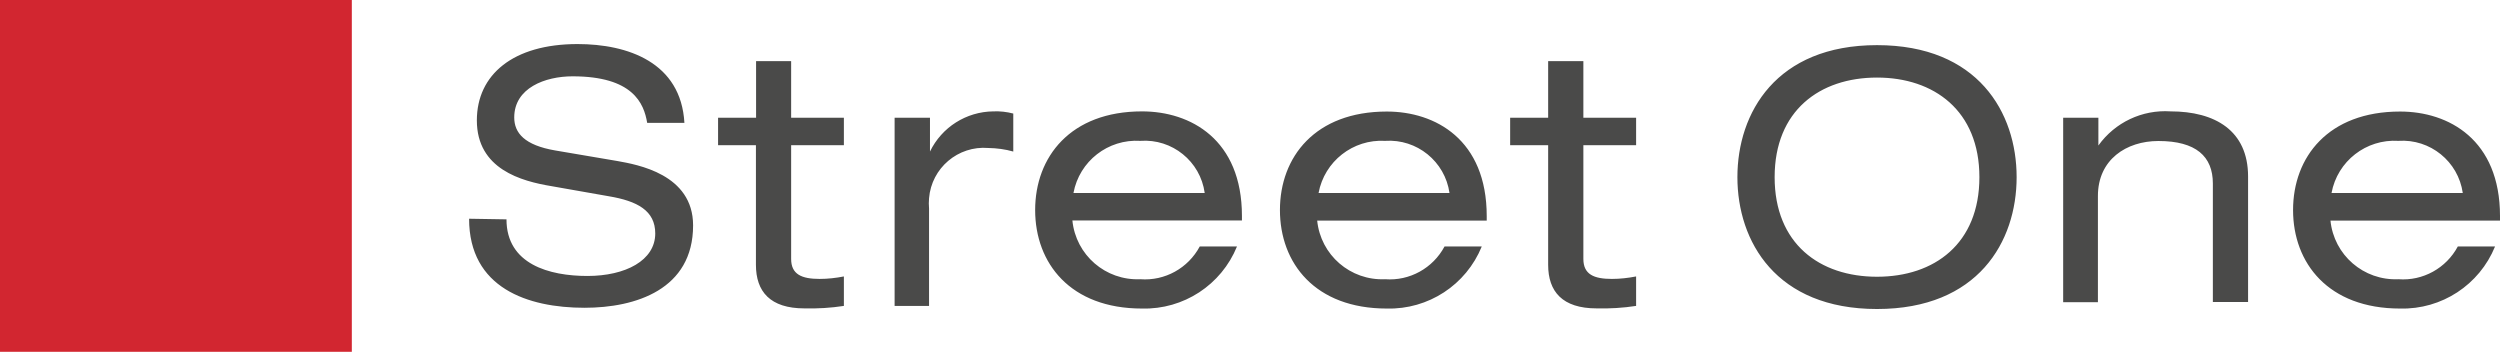
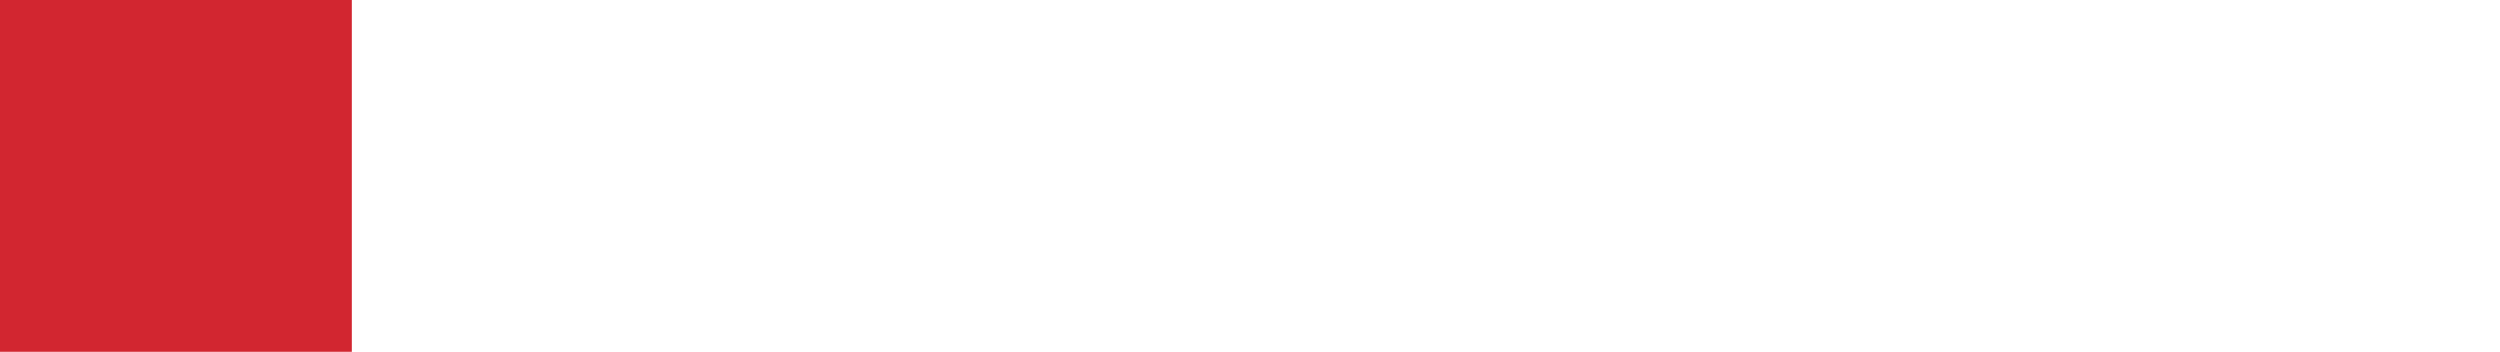
<svg xmlns="http://www.w3.org/2000/svg" id="Ebene_2" viewBox="0 0 161.16 22.68">
  <g id="Ebene_1-2">
    <path d="M0,0h22.68v22.68H0V0Z" fill="#d22630" />
-     <path d="M32.65,14.14c0,2.9,2.77,3.65,5.22,3.65s4.37-1,4.37-2.74c0-1.47-1.15-2.09-3-2.4l-3.69-.65c-1.93-.32-4.81-1.09-4.81-4.24,0-2.95,2.34-4.92,6.49-4.92,3.24,0,6.67,1.18,6.89,5.08h-2.4c-.21-1.27-.93-3-4.81-3-1.77,0-3.76.75-3.76,2.65,0,1,.66,1.79,2.65,2.13l4,.68c1.27.23,4.88.84,4.88,4.15,0,4.13-3.7,5.31-7,5.31-3.65,0-7.44-1.27-7.44-5.74l2.41.04ZM48.74,3.94h2.26v3.65h3.4v1.77h-3.4v7.33c0,1,.68,1.29,1.84,1.29.52,0,1.05-.06,1.56-.16v1.9c-.84.13-1.69.18-2.54.16-2.22,0-3.13-1.09-3.13-2.81v-7.71h-2.44v-1.77h2.45v-3.65ZM57.68,7.59h2.27v2.18c.76-1.57,2.34-2.57,4.08-2.59.43-.02.87.03,1.29.14v2.45c-.52-.15-1.07-.22-1.61-.23-1.95-.16-3.66,1.29-3.82,3.24-.02.22-.02.44,0,.66v6.28h-2.22V7.59ZM77.66,12.44c-.28-2.04-2.1-3.51-4.15-3.36-2.08-.13-3.93,1.31-4.31,3.36h8.46ZM69.13,14.21c.22,2.23,2.14,3.89,4.38,3.79,1.58.12,3.08-.71,3.83-2.11h2.4c-1.01,2.48-3.45,4.07-6.12,4-4.63,0-6.89-2.93-6.89-6.35s2.27-6.36,6.89-6.36c3.13,0,6.44,1.81,6.44,6.74v.29h-10.93ZM93.44,12.44c-.29-2.03-2.1-3.5-4.15-3.36-2.07-.12-3.91,1.32-4.29,3.36h8.44ZM84.91,14.21c.22,2.23,2.14,3.89,4.38,3.79,1.58.12,3.08-.71,3.83-2.11h2.4c-1.01,2.48-3.45,4.07-6.12,4-4.63,0-6.89-2.93-6.89-6.35s2.27-6.35,6.89-6.35c3.13,0,6.44,1.81,6.44,6.74v.29h-10.93ZM99.8,3.94h2.27v3.65h3.4v1.77h-3.4v7.33c0,1,.68,1.29,1.84,1.29.52,0,1.05-.06,1.56-.16v1.9c-.84.13-1.69.18-2.54.16-2.22,0-3.13-1.09-3.13-2.81v-7.71h-2.45v-1.77h2.45v-3.65ZM121,5c-3.69,0-6.6,2.13-6.6,6.42s2.9,6.42,6.6,6.42,6.6-2.13,6.6-6.42-2.93-6.42-6.6-6.42M121,2.91c6.51,0,9,4.35,9,8.51s-2.49,8.5-9,8.5-9-4.35-9-8.5,2.5-8.51,9-8.51M133,7.59h2.27v1.79c1.07-1.49,2.82-2.32,4.65-2.2,2.86,0,5,1.23,5,4.2v8.09h-2.27v-7.64c0-1.75-1.09-2.74-3.51-2.74-2.07,0-3.9,1.2-3.9,3.54v6.85h-2.24V7.59ZM158.76,12.44c-.29-2.03-2.1-3.5-4.15-3.36-2.08-.13-3.93,1.31-4.31,3.36h8.46ZM150.23,14.21c.22,2.23,2.14,3.89,4.38,3.79,1.58.12,3.08-.71,3.83-2.11h2.4c-1.01,2.48-3.45,4.07-6.12,4-4.63,0-6.9-2.93-6.9-6.35s2.27-6.35,6.9-6.35c3.13,0,6.44,1.81,6.44,6.74v.29h-10.93Z" fill="#4a4a49" />
  </g>
</svg>